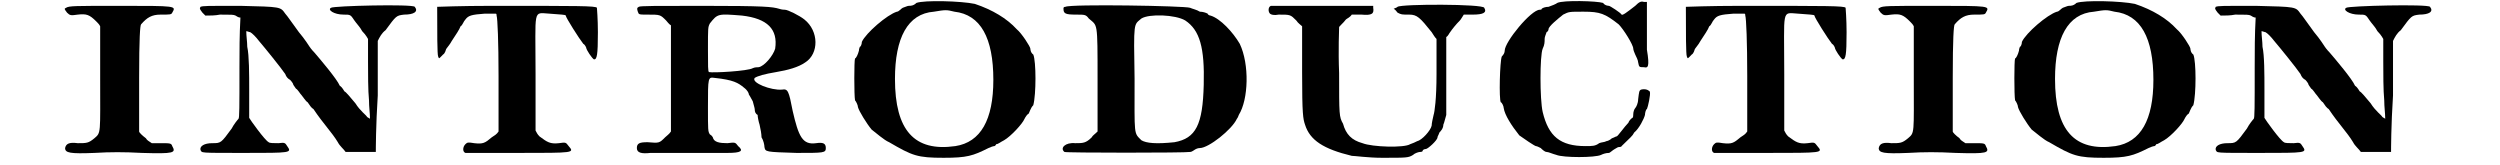
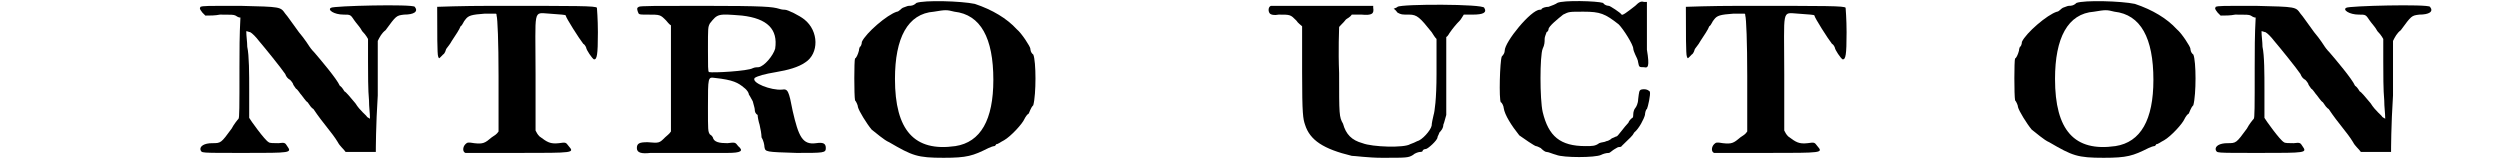
<svg xmlns="http://www.w3.org/2000/svg" xmlns:xlink="http://www.w3.org/1999/xlink" width="243px" height="16px" viewBox="0 0 2437 169" version="1.1">
  <defs>
-     <path id="gl6937" d="M 3 8 C 1 9 1 9 4 13 C 7 16 8 16 15 15 C 24 14 27 15 34 22 C 36 24 37 25 38 27 C 38 45 38 62 38 80 C 38 138 39 136 32 142 C 26 147 24 147 15 147 C 7 146 3 147 2 152 C 2 157 7 158 32 157 C 49 156 62 156 81 157 C 114 158 116 157 112 150 C 111 147 110 147 100 147 C 97 147 94 147 91 147 C 88 145 86 144 85 142 C 81 139 78 136 78 135 C 78 134 78 109 78 80 C 78 39 79 26 80 25 C 86 18 91 15 100 15 C 110 15 111 15 112 13 C 116 6 117 6 58 6 C 12 6 6 6 3 8 z" fill="black" />
    <path id="gl6938" d="M 4 7 C 3 9 3 9 6 13 C 7 14 8 15 9 16 C 14 16 19 16 24 15 C 36 15 38 15 40 16 C 43 18 44 18 45 18 C 44 36 44 52 44 69 C 44 111 44 121 43 122 C 42 123 38 128 36 132 C 25 147 25 147 16 147 C 8 147 3 150 4 154 C 6 157 1 157 49 157 C 97 157 98 157 93 150 C 91 147 91 146 84 147 C 79 147 75 147 74 146 C 70 144 55 123 54 121 C 54 120 54 108 54 92 C 54 76 54 57 52 48 C 52 43 51 37 51 32 C 52 32 54 33 55 33 C 57 34 61 38 64 42 C 70 49 87 70 91 76 C 92 79 94 81 96 82 C 98 84 99 86 99 86 C 99 87 100 88 102 91 C 104 92 106 96 108 98 C 109 99 112 104 114 105 C 116 108 118 111 120 112 C 130 127 139 136 145 146 C 147 150 151 153 153 156 C 158 156 163 156 169 156 C 177 156 184 156 184 156 C 184 154 184 129 186 98 C 186 79 186 61 186 42 C 188 38 190 34 194 31 C 205 16 205 16 213 15 C 223 15 228 12 224 7 C 222 4 140 6 138 8 C 134 10 141 15 151 15 C 158 15 158 15 162 21 C 164 24 168 28 170 32 C 174 36 176 40 176 40 C 176 42 176 52 176 63 C 176 75 176 93 177 103 C 177 110 178 116 178 122 C 177 121 176 121 175 120 C 174 118 168 114 163 106 C 158 100 153 94 152 94 C 151 93 150 90 147 88 C 144 81 127 61 121 54 C 118 51 116 48 116 48 C 116 48 111 40 105 33 C 99 25 93 16 91 14 C 86 7 87 7 45 6 C 9 6 7 6 4 7 z" fill="black" />
    <path id="gl7168" d="M 63 6 C 32 6 7 7 7 7 C 7 33 7 56 8 58 C 9 61 9 60 13 56 C 15 55 16 51 16 51 C 16 50 20 46 22 42 C 26 36 30 30 31 27 C 33 26 34 22 36 20 C 39 16 42 15 56 14 C 60 14 63 14 67 14 C 68 14 68 15 68 16 C 69 19 70 43 70 78 C 70 97 70 116 70 135 C 68 138 66 139 63 141 C 56 147 54 148 45 147 C 39 146 38 146 36 148 C 33 151 33 156 36 157 C 36 157 61 157 90 157 C 148 157 148 157 142 150 C 139 146 139 146 132 147 C 123 148 120 146 112 140 C 110 138 109 136 108 134 C 108 115 108 96 108 76 C 108 8 105 13 122 14 C 134 15 139 15 139 16 C 139 18 153 40 157 45 C 159 46 160 49 160 49 C 160 51 166 60 168 61 C 171 61 172 57 172 33 C 172 20 171 8 171 8 C 170 6 152 6 63 6 z" fill="black" />
    <path id="gl7169" d="M 3 7 C 1 8 1 9 2 12 C 3 15 3 15 12 15 C 25 15 25 15 31 21 C 32 22 34 25 36 26 C 36 44 36 63 36 81 C 36 99 36 117 36 135 C 34 138 32 139 30 141 C 24 147 24 147 12 146 C 4 146 1 147 1 152 C 1 157 6 158 15 157 C 21 157 43 157 94 157 C 108 157 111 155 105 150 C 102 146 102 146 94 147 C 86 147 80 146 79 141 C 79 141 78 139 76 138 C 74 135 74 134 74 110 C 74 79 74 79 81 80 C 100 82 105 85 111 90 C 115 93 116 96 116 97 C 116 97 118 100 120 104 C 121 108 122 111 122 112 C 122 115 123 117 125 118 C 125 120 126 125 127 128 C 128 132 129 138 129 141 C 131 144 132 149 132 151 C 133 156 133 156 165 157 C 193 157 195 157 195 152 C 195 147 192 146 185 147 C 171 149 167 140 161 114 C 157 93 156 91 150 92 C 139 93 118 85 122 80 C 125 78 132 76 144 74 C 156 72 167 69 174 64 C 188 55 188 32 173 20 C 168 16 156 10 153 10 C 152 10 150 10 147 9 C 140 7 133 6 68 6 C 21 6 4 6 3 7 M 109 16 C 135 19 146 30 143 50 C 141 57 132 68 126 69 C 125 69 122 69 120 70 C 115 73 79 75 75 74 C 74 73 74 68 74 51 C 74 28 74 28 76 24 C 84 14 84 14 109 16 z" fill="black" />
    <path id="gl7170" d="M 72 3 C 69 6 66 6 64 6 C 63 6 61 7 58 8 C 56 9 54 12 52 12 C 42 15 20 34 16 43 C 16 45 15 48 14 48 C 14 48 13 50 13 52 C 12 56 10 60 9 60 C 8 62 8 98 9 103 C 10 104 12 108 12 110 C 13 114 21 127 26 133 C 30 136 39 144 44 146 C 68 160 73 162 100 162 C 124 162 130 160 146 152 C 148 151 151 150 152 150 C 152 150 153 150 154 148 C 156 148 158 146 162 144 C 169 140 181 127 183 122 C 184 120 186 117 187 117 C 188 116 189 111 192 108 C 195 97 195 63 192 56 C 189 54 189 50 189 50 C 189 48 180 34 175 30 C 165 19 150 10 132 4 C 118 1 80 0 72 3 M 111 12 C 138 15 151 39 151 82 C 151 123 138 146 112 150 C 70 156 50 134 50 81 C 50 39 63 14 90 12 C 102 10 103 10 111 12 z" fill="black" />
-     <path id="gl7171" d="M 4 7 C 2 7 2 8 2 9 C 2 14 4 15 15 15 C 24 15 25 15 28 19 C 37 27 37 21 37 81 C 37 99 37 117 37 135 C 34 138 32 139 31 141 C 25 147 22 147 14 147 C 4 146 -2 152 3 156 C 4 157 128 157 132 156 C 134 156 136 154 138 153 C 140 152 142 152 142 152 C 151 152 175 133 180 122 C 181 121 182 118 182 118 C 192 102 193 66 183 45 C 176 33 163 19 153 16 C 152 16 150 15 150 14 C 148 13 145 12 142 12 C 139 10 134 9 132 8 C 127 6 9 4 4 7 M 127 21 C 142 31 147 49 146 87 C 145 128 138 142 116 146 C 97 148 87 147 82 144 C 74 136 75 140 75 81 C 74 21 74 26 82 19 C 90 14 117 15 127 21 z" fill="black" />
    <path id="gl7172" d="M 4 6 C 1 7 1 12 3 14 C 4 15 7 16 12 15 C 24 15 24 15 30 21 C 32 24 34 25 36 27 C 36 43 36 58 36 74 C 36 118 37 122 39 128 C 44 144 58 153 87 160 C 90 160 104 162 118 162 C 144 162 145 162 150 159 C 152 157 156 156 157 156 C 158 156 160 156 160 154 C 162 153 162 153 163 153 C 165 153 175 144 175 141 C 175 140 176 139 177 136 C 178 135 181 132 181 128 C 182 126 183 121 184 118 C 184 114 184 102 184 75 C 184 63 184 50 184 38 C 186 37 187 34 188 33 C 190 30 194 25 198 21 C 199 20 200 18 202 15 C 205 15 207 15 211 15 C 222 15 226 13 223 8 C 222 4 138 4 134 7 C 133 8 132 8 130 9 C 132 10 133 12 134 13 C 138 15 138 15 146 15 C 154 15 157 18 169 33 C 171 36 172 38 174 40 C 174 52 174 64 174 76 C 174 102 172 115 171 118 C 170 122 169 127 169 129 C 168 134 159 144 154 145 C 152 146 150 147 147 148 C 141 152 108 151 98 147 C 87 144 81 138 78 127 C 74 120 74 118 74 75 C 73 51 74 30 74 28 C 74 27 78 24 81 20 C 82 19 85 18 87 15 C 91 15 93 15 97 15 C 108 16 110 14 109 8 C 109 7 109 7 109 6 C 92 6 75 6 58 6 C 30 6 7 6 4 6 z" fill="black" />
    <path id="gl7173" d="M 67 3 C 66 4 61 6 58 7 C 55 7 52 8 51 9 C 51 10 50 10 49 10 C 40 10 13 43 13 52 C 13 54 12 56 10 58 C 8 63 7 102 9 105 C 10 105 12 109 12 111 C 13 118 20 129 28 139 C 32 142 44 150 45 150 C 46 150 48 151 50 152 C 51 153 54 156 56 156 C 58 156 62 158 66 159 C 73 162 106 162 112 159 C 114 158 117 157 120 157 C 121 157 124 154 126 153 C 128 152 129 151 130 151 C 130 151 133 151 133 150 C 142 141 144 140 146 136 C 151 132 156 122 157 118 C 157 116 158 112 159 112 C 160 110 163 97 162 94 C 160 92 157 91 153 92 C 151 93 151 94 150 102 C 150 106 148 110 147 111 C 146 112 145 115 145 117 C 145 118 145 121 144 121 C 144 121 141 123 140 126 C 136 130 129 140 128 140 C 127 140 126 141 123 142 C 121 144 118 145 117 145 C 116 146 112 146 110 147 C 106 150 103 150 96 150 C 70 150 58 140 52 115 C 49 102 49 57 52 50 C 54 46 54 43 54 40 C 54 38 55 36 56 33 C 58 32 58 30 58 30 C 58 27 68 19 73 15 C 79 12 79 12 94 12 C 111 12 116 14 130 25 C 135 30 145 46 145 50 C 145 51 146 54 147 56 C 148 58 150 62 150 64 C 151 69 151 69 156 69 C 160 70 162 69 159 51 C 159 43 159 28 159 19 C 159 13 159 8 159 2 C 158 2 157 2 156 2 C 153 1 151 2 147 6 C 138 13 134 16 133 15 C 132 13 121 6 120 6 C 120 6 116 6 114 3 C 108 1 73 0 67 3 z" fill="black" />
-     <path id="gl7168" d="M 63 6 C 32 6 7 7 7 7 C 7 33 7 56 8 58 C 9 61 9 60 13 56 C 15 55 16 51 16 51 C 16 50 20 46 22 42 C 26 36 30 30 31 27 C 33 26 34 22 36 20 C 39 16 42 15 56 14 C 60 14 63 14 67 14 C 68 14 68 15 68 16 C 69 19 70 43 70 78 C 70 97 70 116 70 135 C 68 138 66 139 63 141 C 56 147 54 148 45 147 C 39 146 38 146 36 148 C 33 151 33 156 36 157 C 36 157 61 157 90 157 C 148 157 148 157 142 150 C 139 146 139 146 132 147 C 123 148 120 146 112 140 C 110 138 109 136 108 134 C 108 115 108 96 108 76 C 108 8 105 13 122 14 C 134 15 139 15 139 16 C 139 18 153 40 157 45 C 159 46 160 49 160 49 C 160 51 166 60 168 61 C 171 61 172 57 172 33 C 172 20 171 8 171 8 C 170 6 152 6 63 6 z" fill="black" />
-     <path id="gl6937" d="M 3 8 C 1 9 1 9 4 13 C 7 16 8 16 15 15 C 24 14 27 15 34 22 C 36 24 37 25 38 27 C 38 45 38 62 38 80 C 38 138 39 136 32 142 C 26 147 24 147 15 147 C 7 146 3 147 2 152 C 2 157 7 158 32 157 C 49 156 62 156 81 157 C 114 158 116 157 112 150 C 111 147 110 147 100 147 C 97 147 94 147 91 147 C 88 145 86 144 85 142 C 81 139 78 136 78 135 C 78 134 78 109 78 80 C 78 39 79 26 80 25 C 86 18 91 15 100 15 C 110 15 111 15 112 13 C 116 6 117 6 58 6 C 12 6 6 6 3 8 z" fill="black" />
-     <path id="gl7170" d="M 72 3 C 69 6 66 6 64 6 C 63 6 61 7 58 8 C 56 9 54 12 52 12 C 42 15 20 34 16 43 C 16 45 15 48 14 48 C 14 48 13 50 13 52 C 12 56 10 60 9 60 C 8 62 8 98 9 103 C 10 104 12 108 12 110 C 13 114 21 127 26 133 C 30 136 39 144 44 146 C 68 160 73 162 100 162 C 124 162 130 160 146 152 C 148 151 151 150 152 150 C 152 150 153 150 154 148 C 156 148 158 146 162 144 C 169 140 181 127 183 122 C 184 120 186 117 187 117 C 188 116 189 111 192 108 C 195 97 195 63 192 56 C 189 54 189 50 189 50 C 189 48 180 34 175 30 C 165 19 150 10 132 4 C 118 1 80 0 72 3 M 111 12 C 138 15 151 39 151 82 C 151 123 138 146 112 150 C 70 156 50 134 50 81 C 50 39 63 14 90 12 C 102 10 103 10 111 12 z" fill="black" />
    <path id="gl6938" d="M 4 7 C 3 9 3 9 6 13 C 7 14 8 15 9 16 C 14 16 19 16 24 15 C 36 15 38 15 40 16 C 43 18 44 18 45 18 C 44 36 44 52 44 69 C 44 111 44 121 43 122 C 42 123 38 128 36 132 C 25 147 25 147 16 147 C 8 147 3 150 4 154 C 6 157 1 157 49 157 C 97 157 98 157 93 150 C 91 147 91 146 84 147 C 79 147 75 147 74 146 C 70 144 55 123 54 121 C 54 120 54 108 54 92 C 54 76 54 57 52 48 C 52 43 51 37 51 32 C 52 32 54 33 55 33 C 57 34 61 38 64 42 C 70 49 87 70 91 76 C 92 79 94 81 96 82 C 98 84 99 86 99 86 C 99 87 100 88 102 91 C 104 92 106 96 108 98 C 109 99 112 104 114 105 C 116 108 118 111 120 112 C 130 127 139 136 145 146 C 147 150 151 153 153 156 C 158 156 163 156 169 156 C 177 156 184 156 184 156 C 184 154 184 129 186 98 C 186 79 186 61 186 42 C 188 38 190 34 194 31 C 205 16 205 16 213 15 C 223 15 228 12 224 7 C 222 4 140 6 138 8 C 134 10 141 15 151 15 C 158 15 158 15 162 21 C 164 24 168 28 170 32 C 174 36 176 40 176 40 C 176 42 176 52 176 63 C 176 75 176 93 177 103 C 177 110 178 116 178 122 C 177 121 176 121 175 120 C 174 118 168 114 163 106 C 158 100 153 94 152 94 C 151 93 150 90 147 88 C 144 81 127 61 121 54 C 118 51 116 48 116 48 C 116 48 111 40 105 33 C 99 25 93 16 91 14 C 86 7 87 7 45 6 C 9 6 7 6 4 7 z" fill="black" />
  </defs>
  <use xlink:href="#gl6937" x="0" y="0" />
  <use xlink:href="#gl6938" x="137" y="0" />
  <use xlink:href="#gl7168" x="377" y="0" />
  <use xlink:href="#gl7169" x="588" y="0" />
  <use xlink:href="#gl7170" x="804" y="0" />
  <use xlink:href="#gl7171" x="1025" y="0" />
  <use xlink:href="#gl7172" x="1236" y="0" />
  <use xlink:href="#gl7173" x="1467" y="0" />
  <use xlink:href="#gl7168" x="1659" y="0" />
  <use xlink:href="#gl6937" x="1862" y="0" />
  <use xlink:href="#gl7170" x="1995" y="0" />
  <use xlink:href="#gl6938" x="2206" y="0" />
</svg>